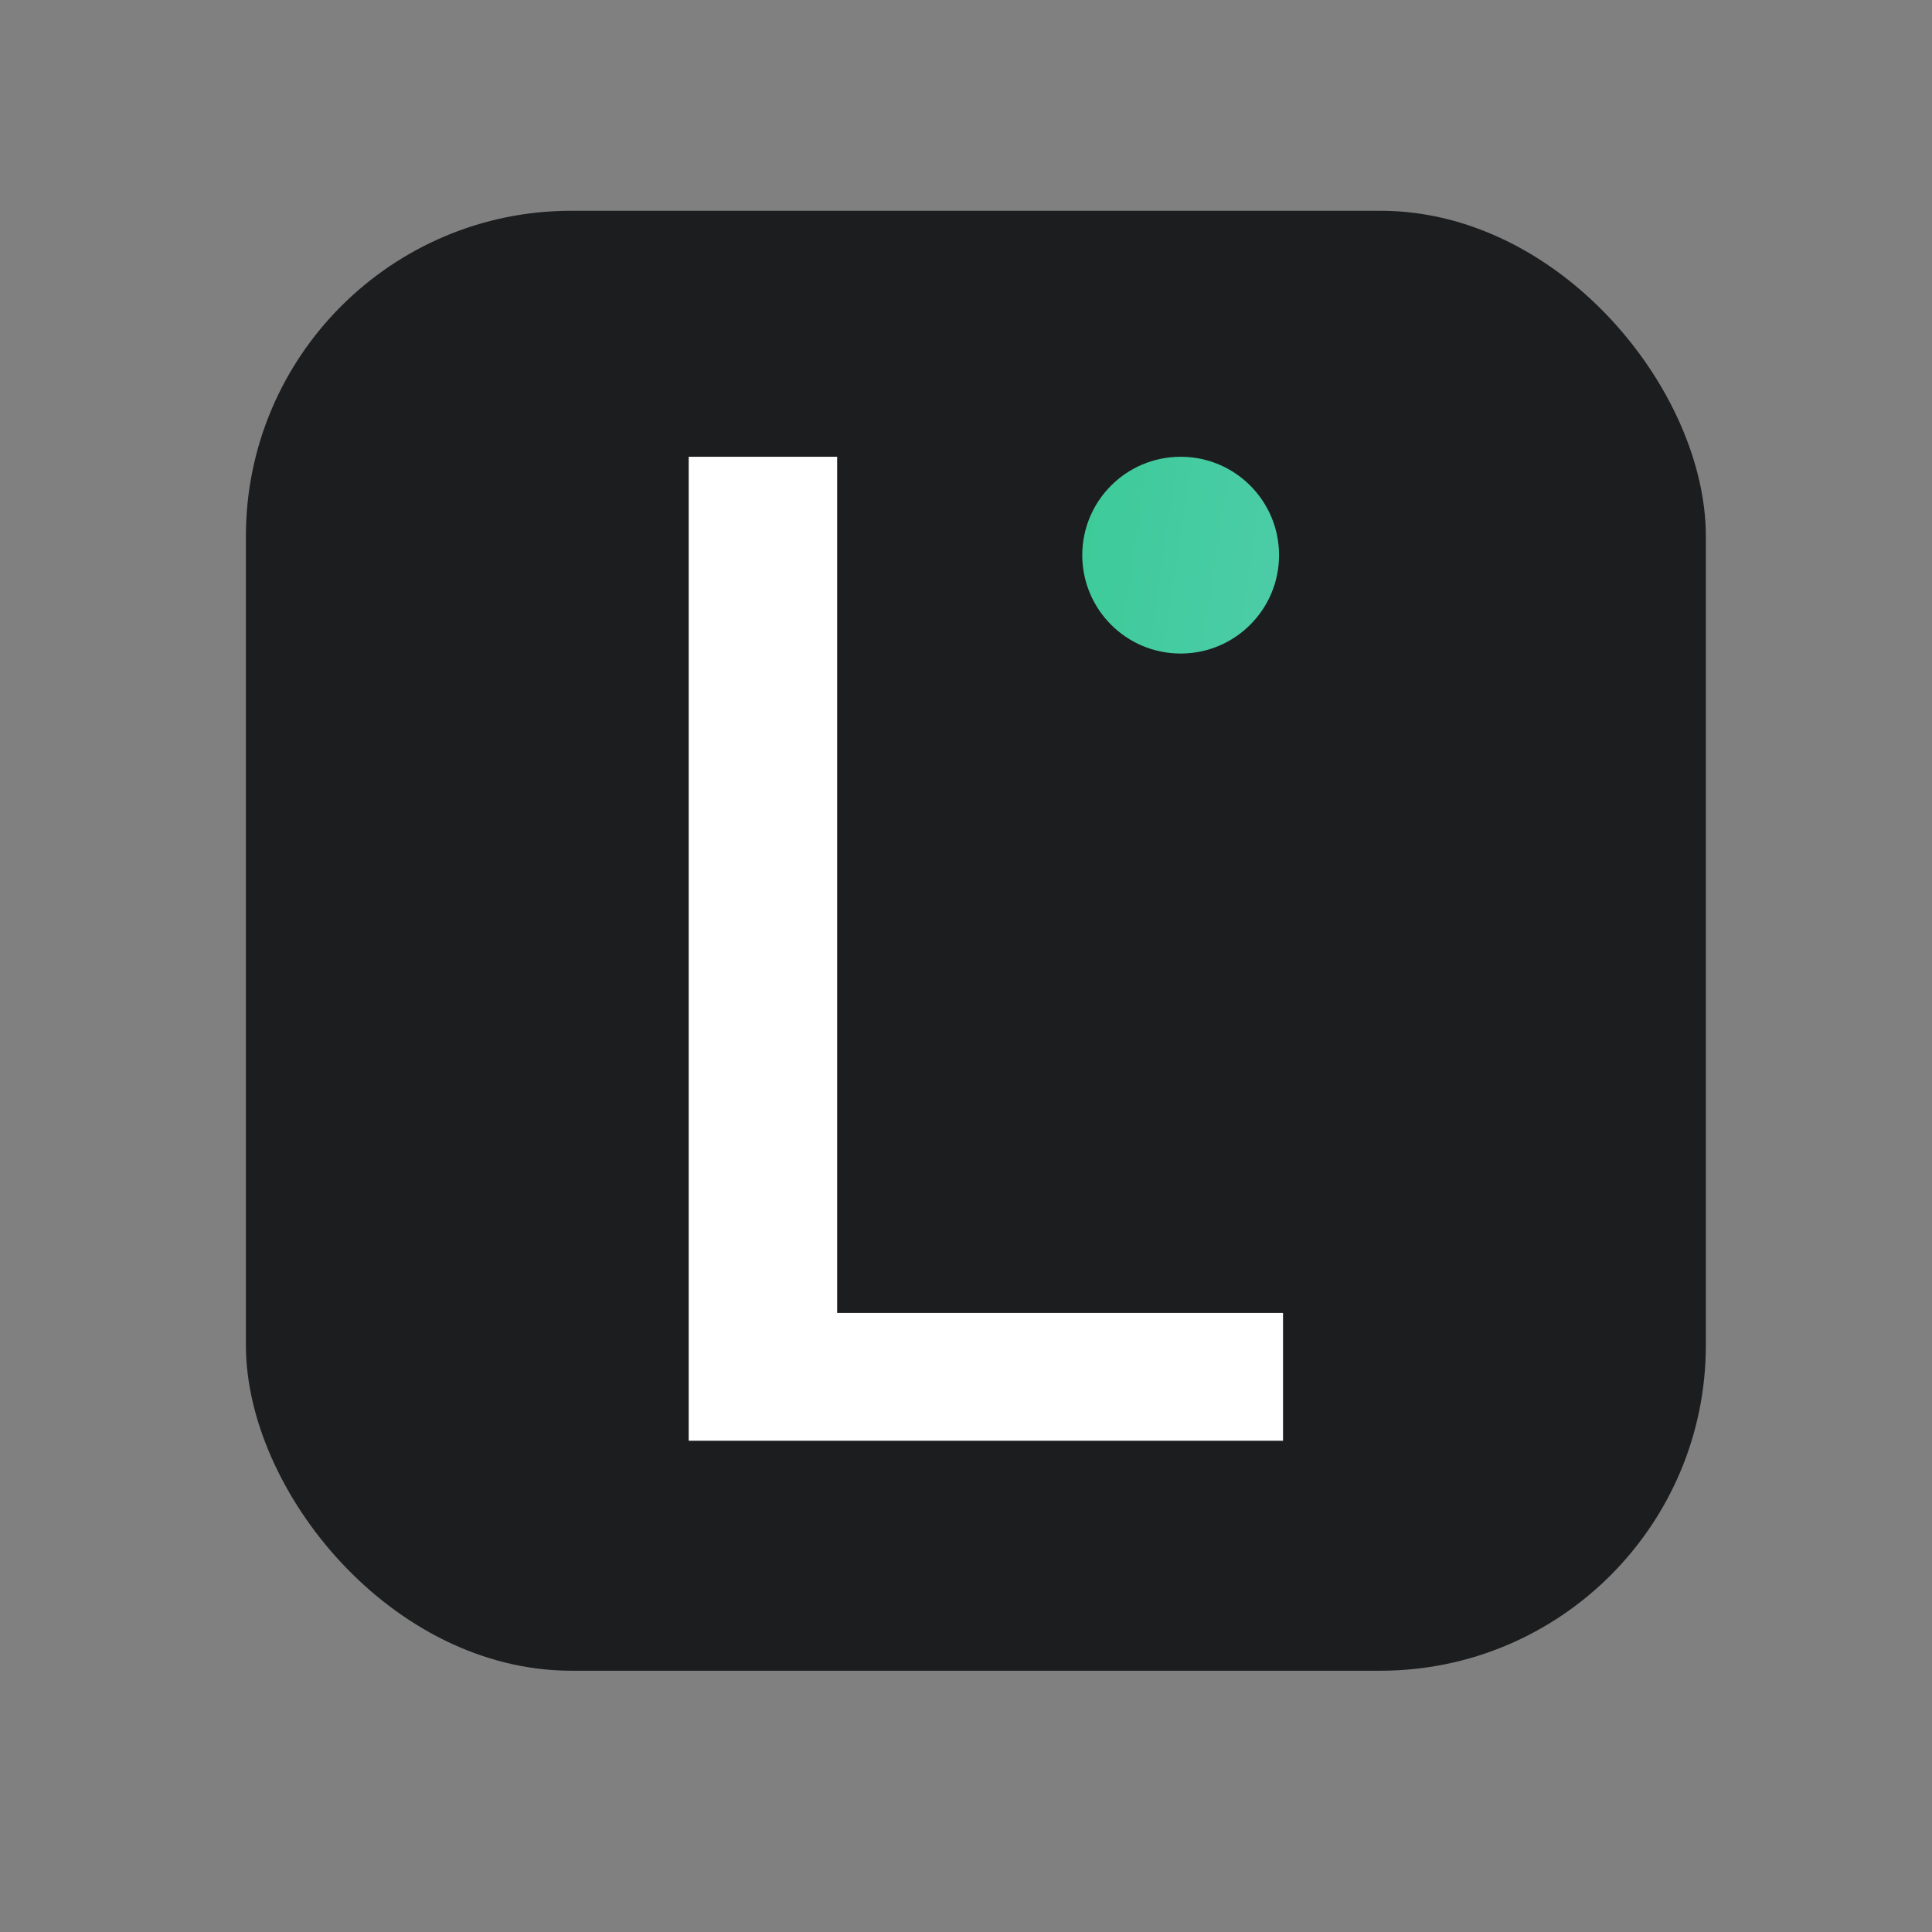
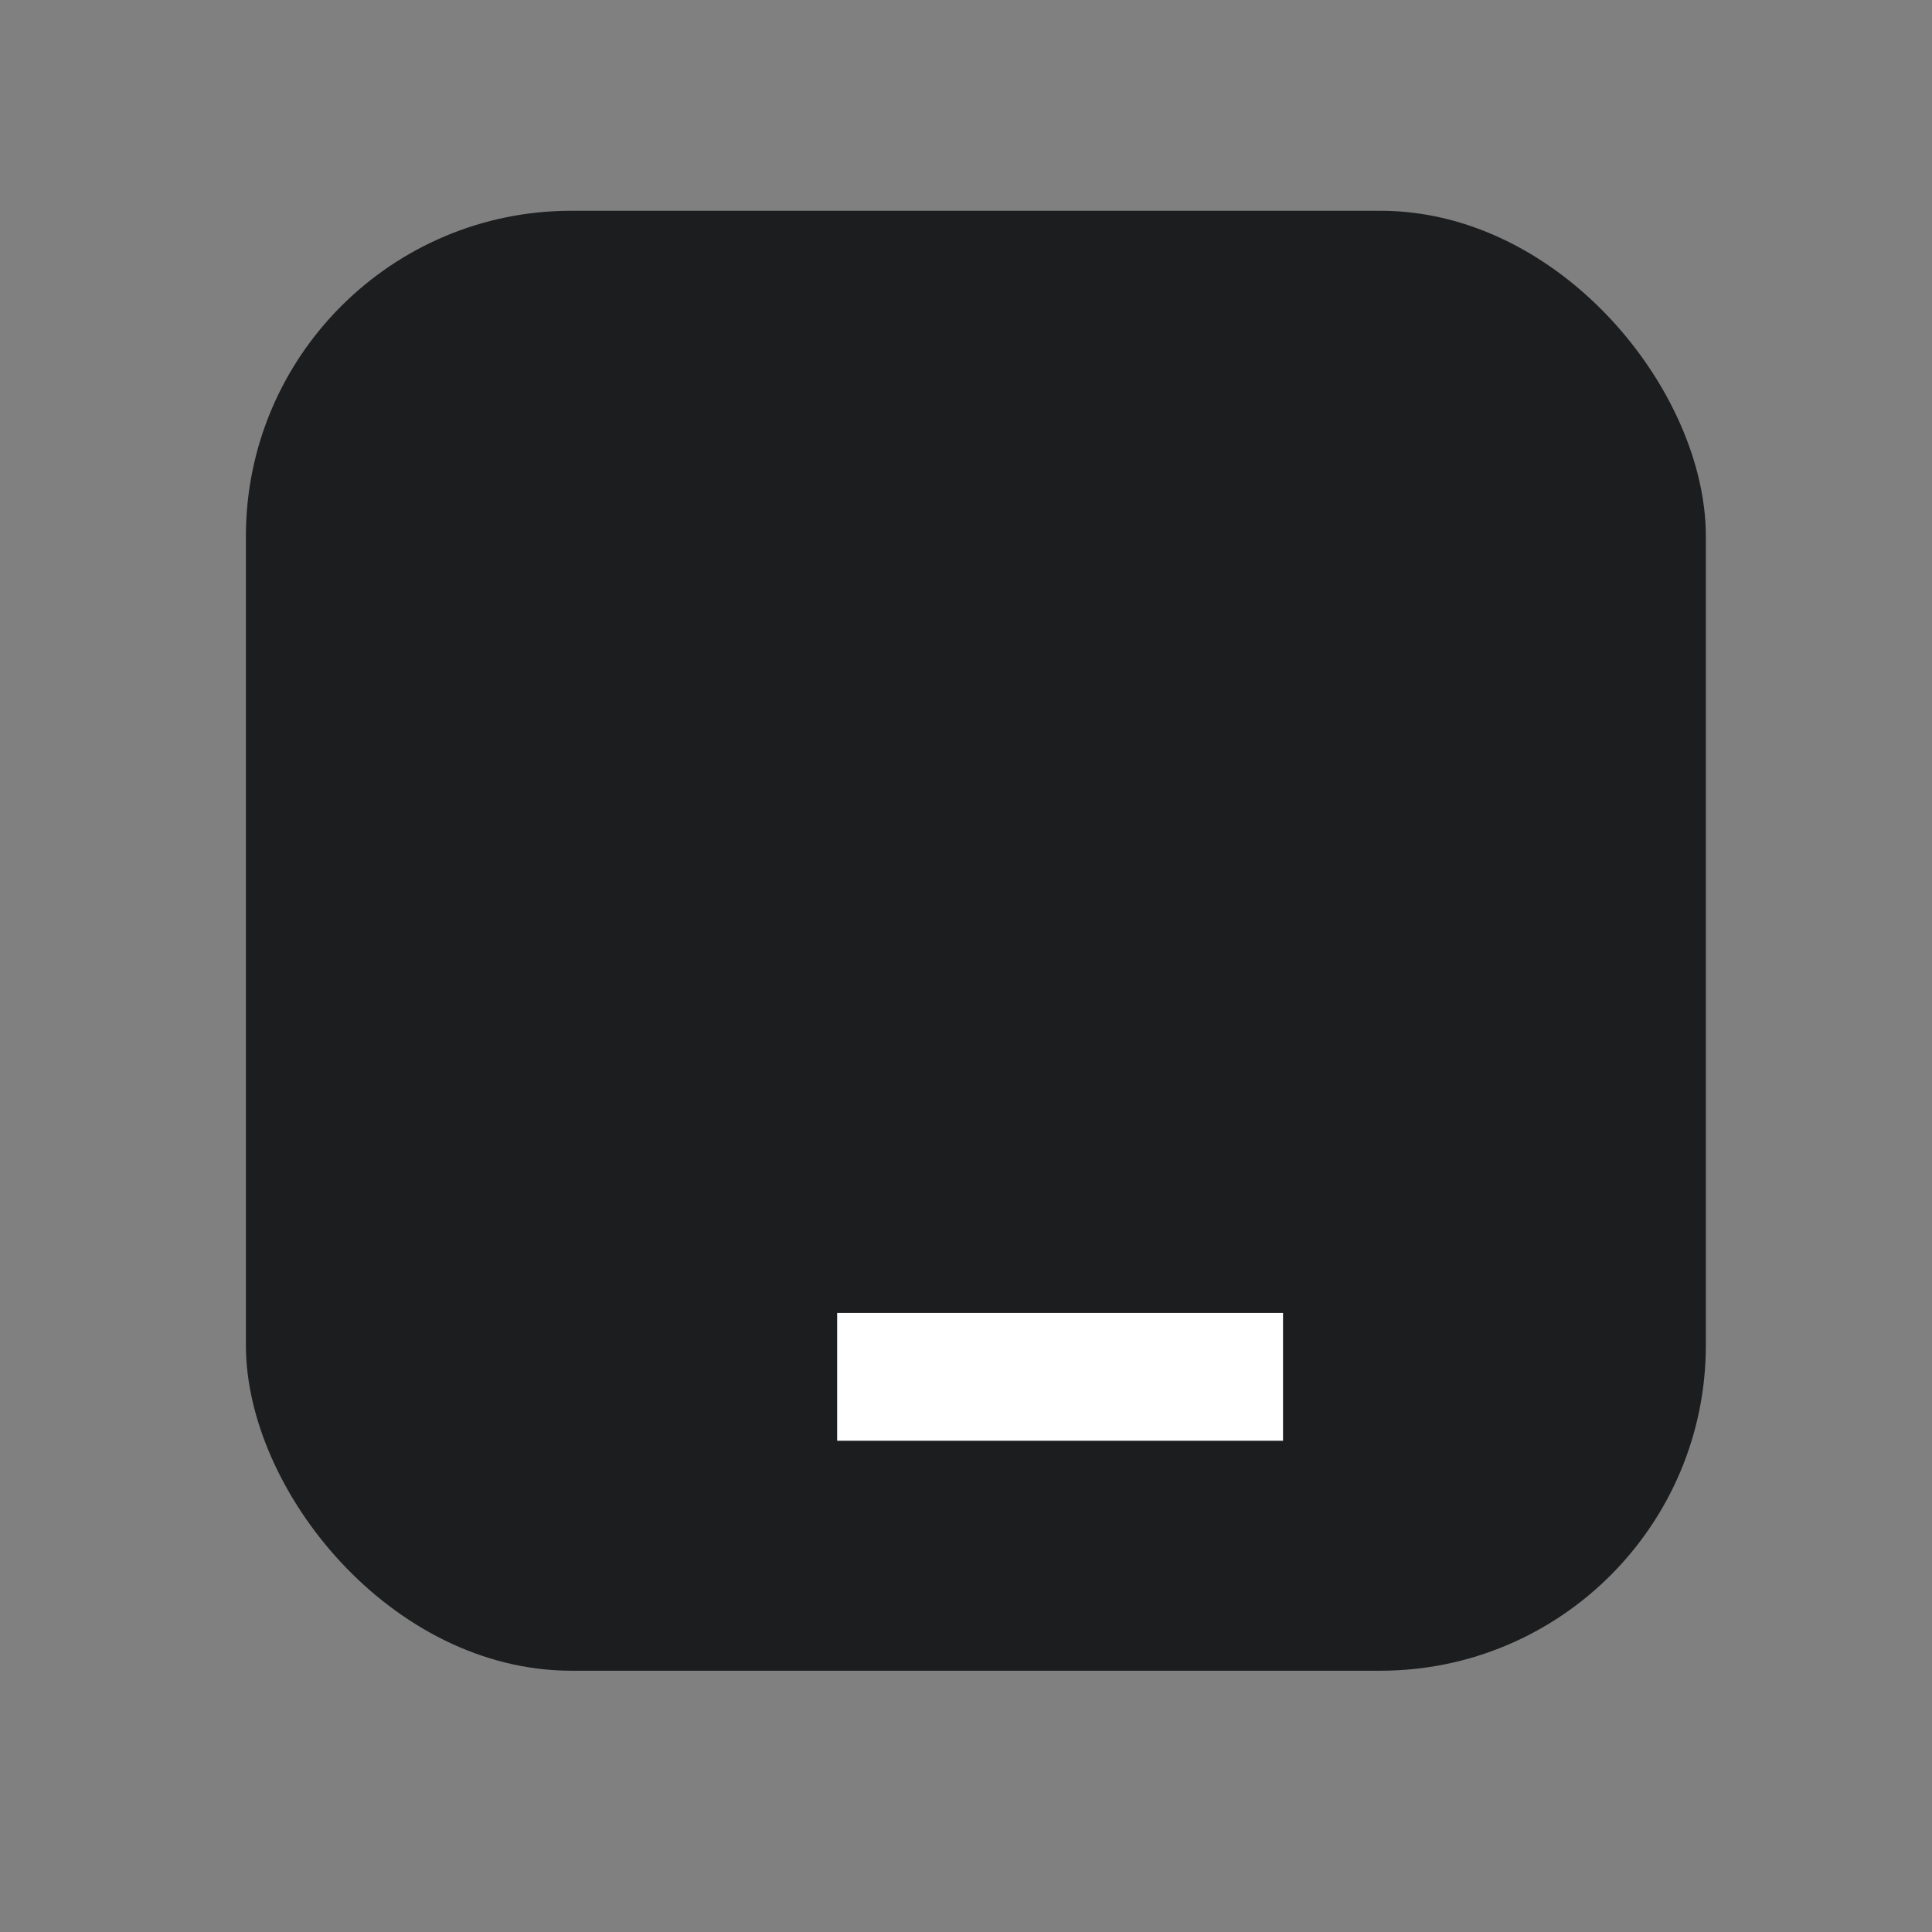
<svg xmlns="http://www.w3.org/2000/svg" width="55" height="55" viewBox="0 0 55 55" fill="none">
  <rect x="0" y="0" width="55" height="55" fill="#808080" stroke="none" />
  <rect x="7" y="6" width="41.562" height="41.562" rx="9.267" fill="#1C1D1E" />
-   <path d="M19.606 41.015V13.003H23.832V37.376H36.525V41.015H19.606Z" fill="white" />
-   <circle cx="33.611" cy="15.804" r="2.801" fill="url(#paint0_linear_260_8)" />
+   <path d="M19.606 41.015H23.832V37.376H36.525V41.015H19.606Z" fill="white" />
  <defs>
    <linearGradient id="paint0_linear_260_8" x1="37.144" y1="23.997" x2="27.704" y2="22.605" gradientUnits="userSpaceOnUse">
      <stop stop-color="#50CDAB" />
      <stop offset="1" stop-color="#39CA95" />
    </linearGradient>
  </defs>
</svg>